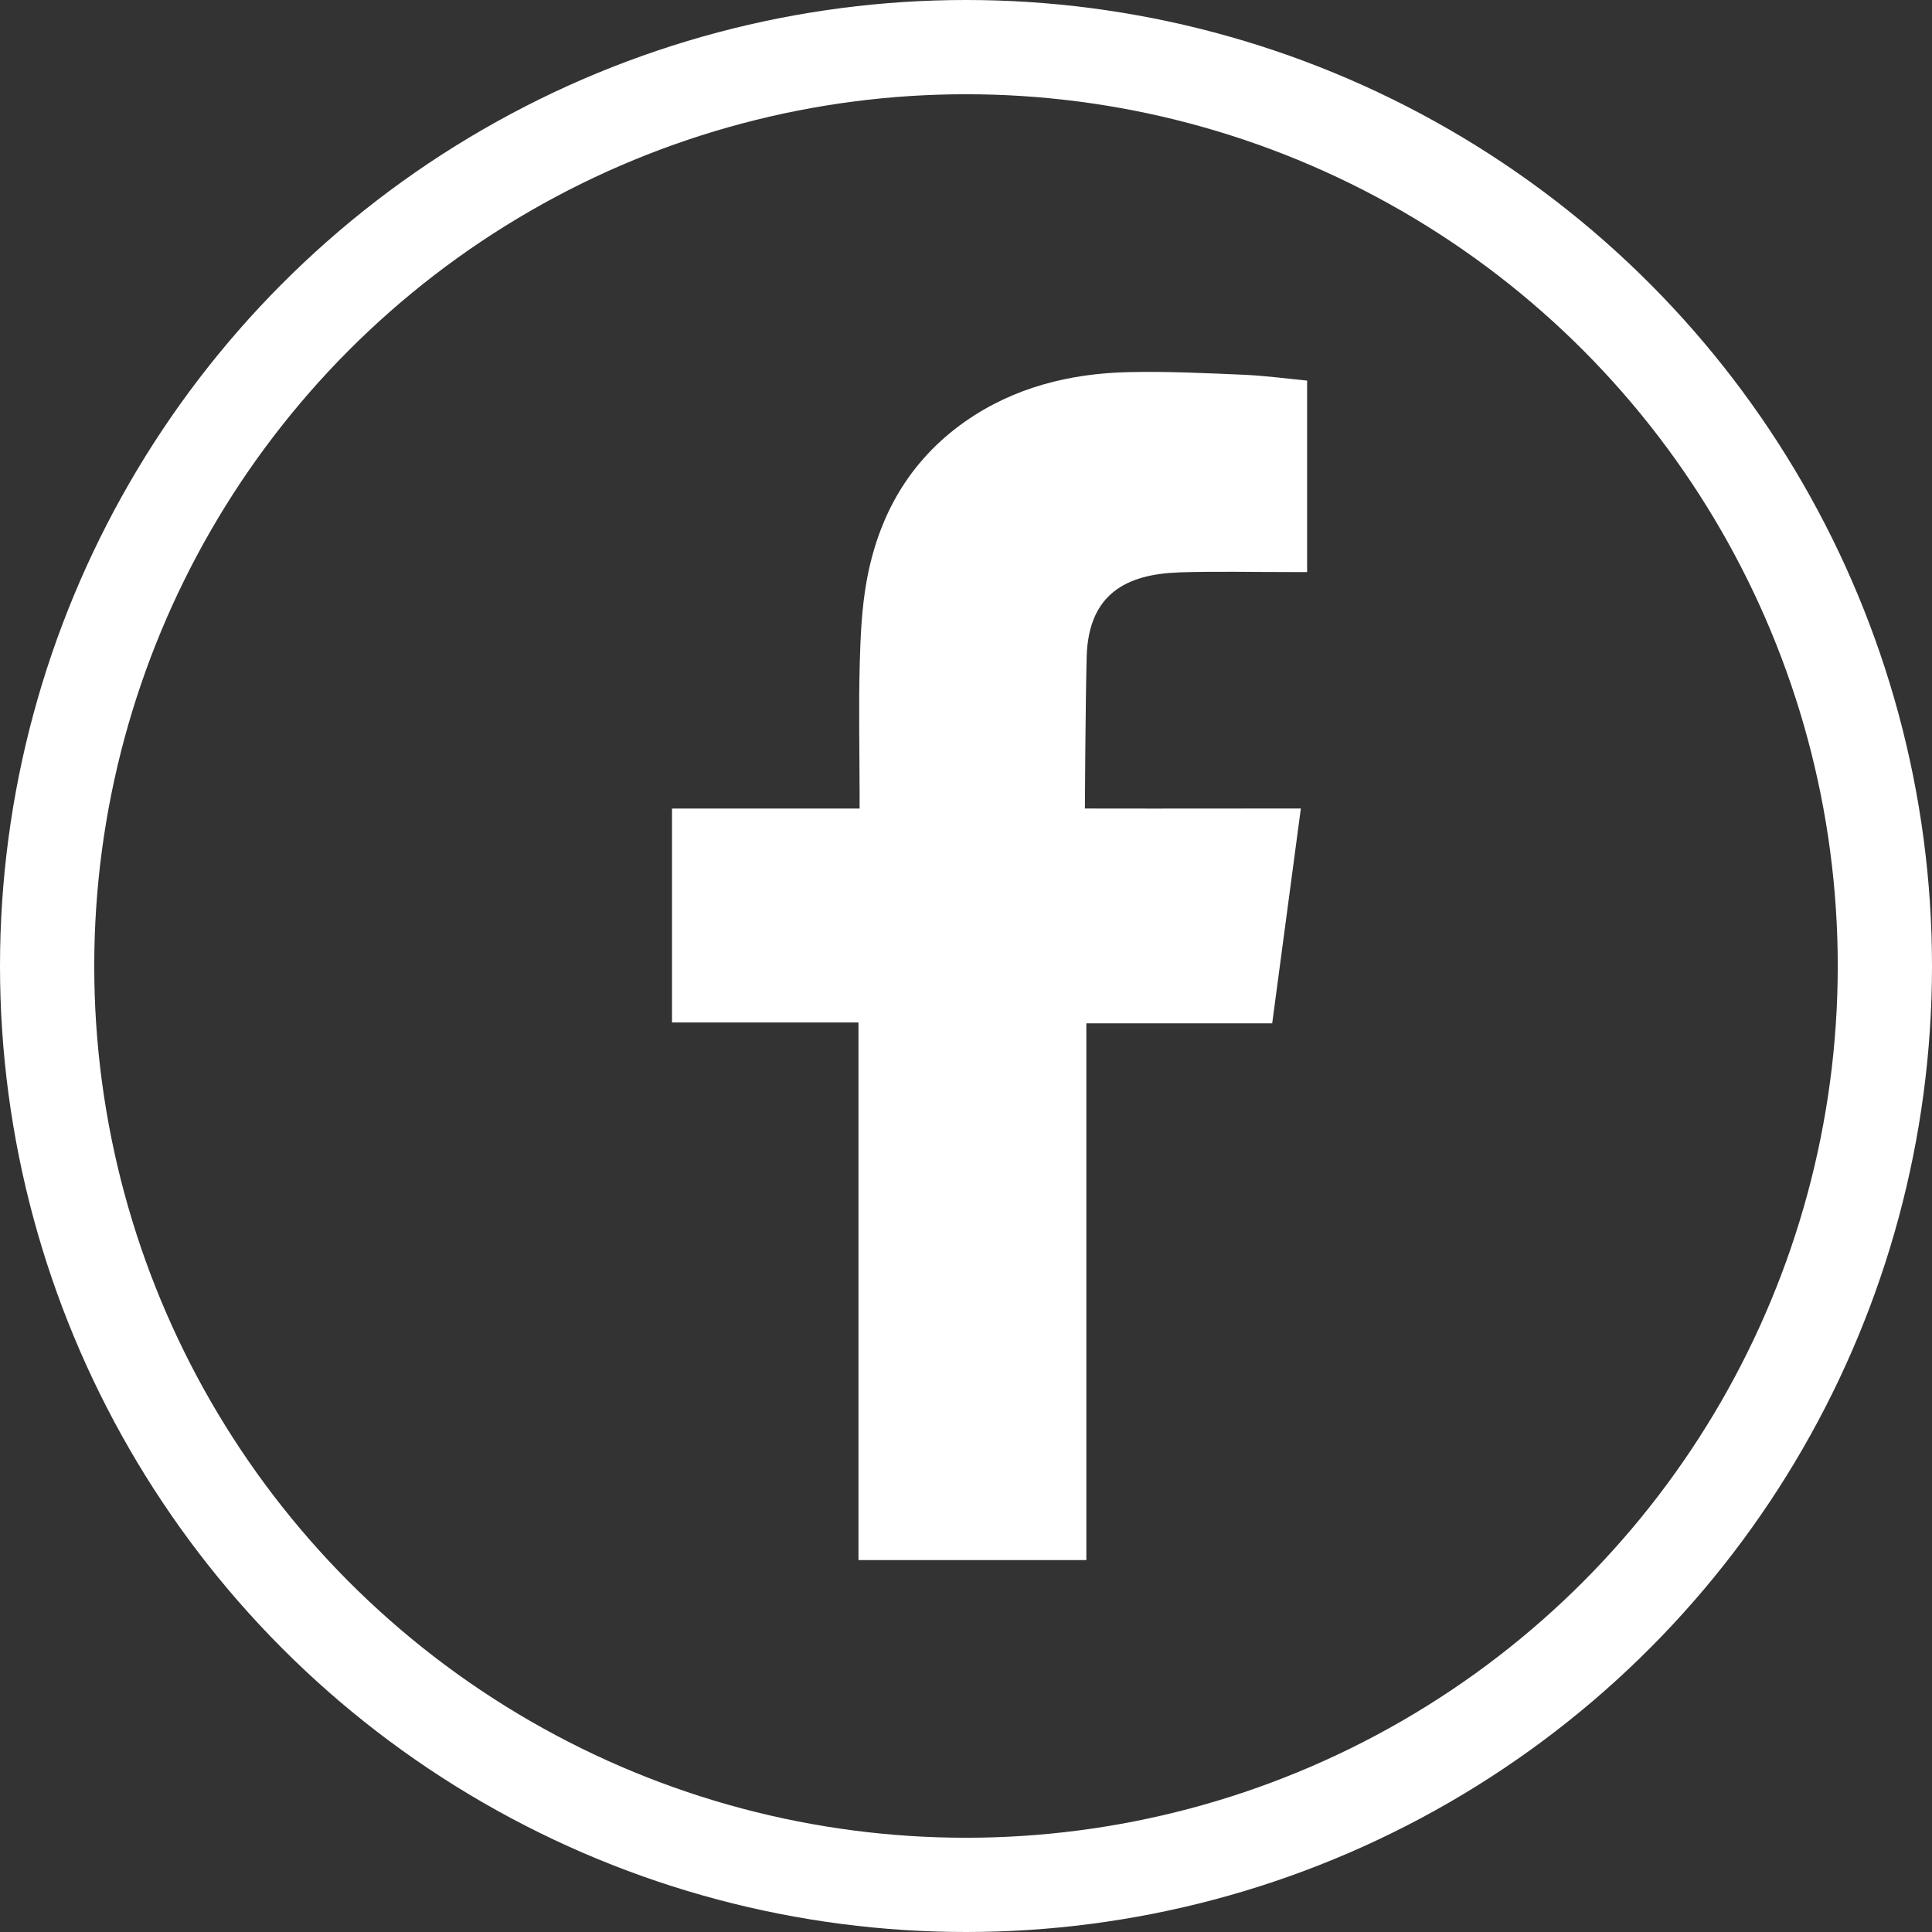
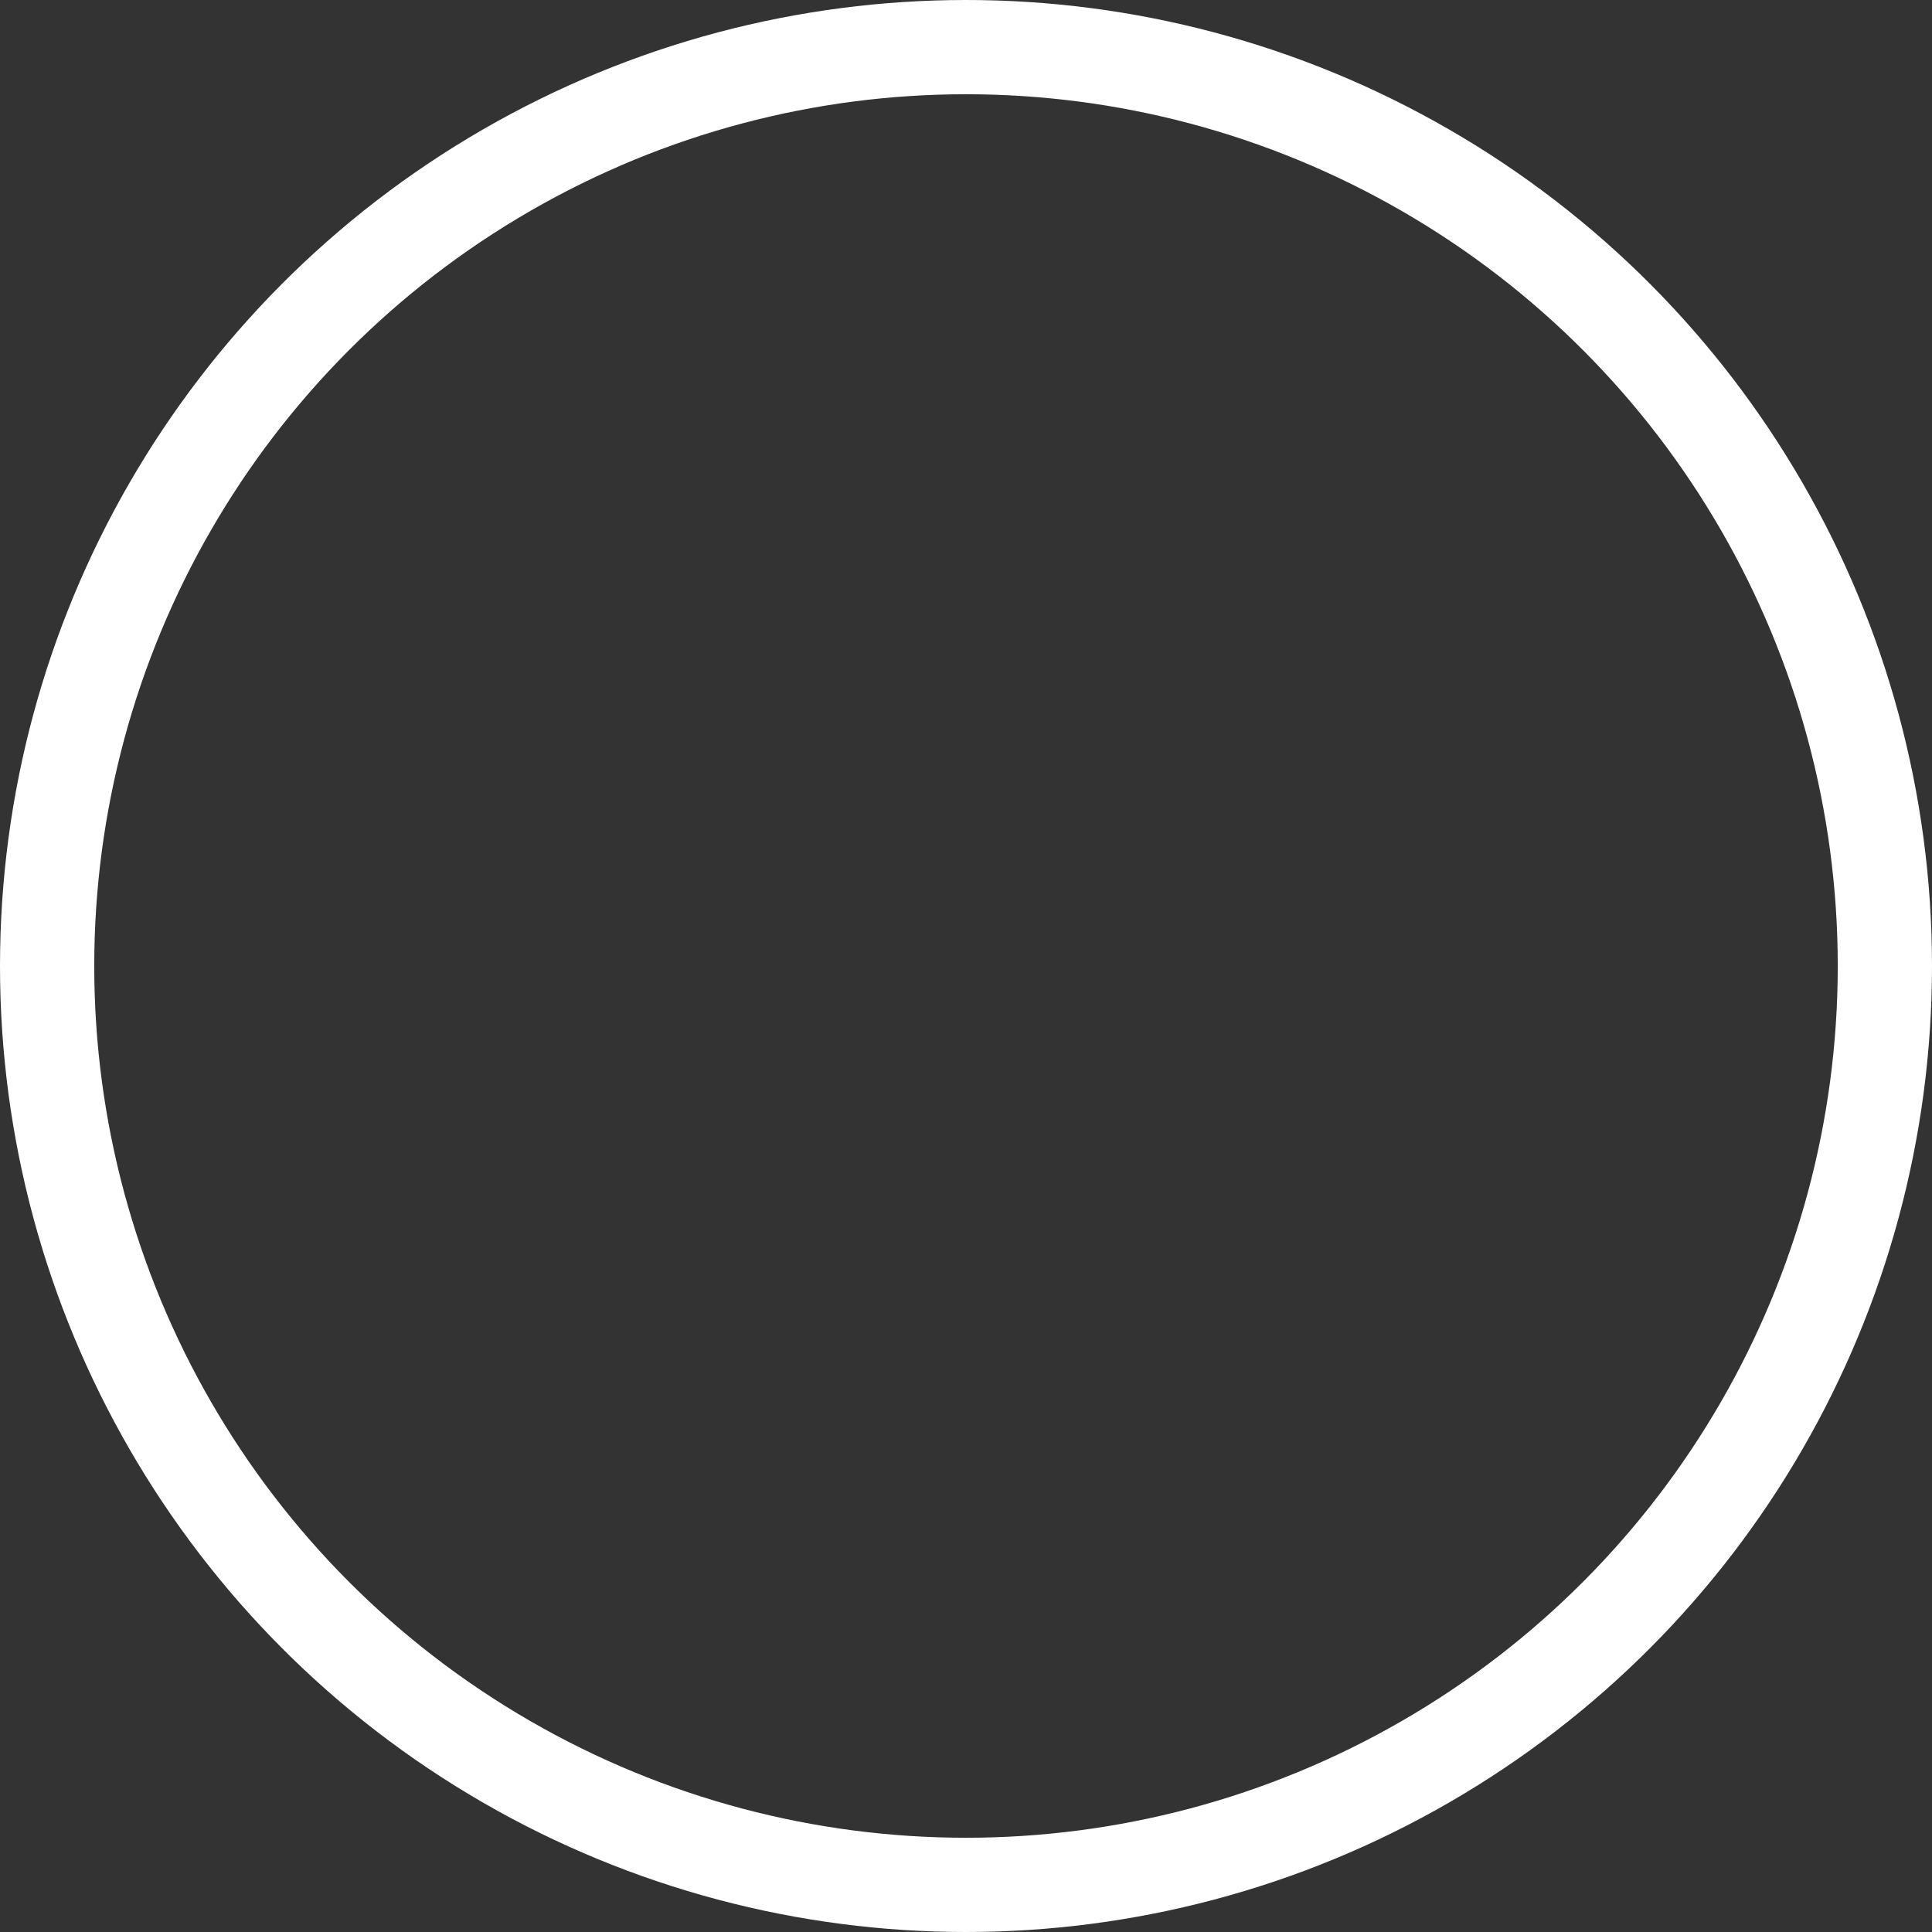
<svg xmlns="http://www.w3.org/2000/svg" width="41" height="41" viewBox="0 0 41 41" fill="none">
  <rect x="0" y="0" width="41" height="41" fill="#333333" stroke="none" />
-   <path fill-rule="evenodd" clip-rule="evenodd" d="M25.009 12.147C25.808 12.121 26.608 12.141 27.409 12.14H27.739V8.077C27.312 8.035 26.865 7.975 26.417 7.954C25.597 7.919 24.775 7.878 23.955 7.897C22.702 7.924 21.515 8.222 20.479 8.947C19.291 9.783 18.638 10.954 18.39 12.338C18.287 12.91 18.261 13.502 18.245 14.082C18.221 14.994 18.24 15.905 18.242 16.817V17.159H14.261V21.698H18.218V33.107H23.054V21.717H26.998C27.201 20.208 27.397 18.714 27.606 17.158C27.289 17.158 27.004 17.158 26.719 17.158C25.598 17.162 23.023 17.158 23.023 17.158C23.023 17.158 23.035 14.909 23.061 13.933C23.1 12.596 23.913 12.188 25.009 12.148V12.147Z" fill="white" />
  <circle cx="20.5" cy="20.5" r="19.5" stroke="white" stroke-width="2" />
</svg>